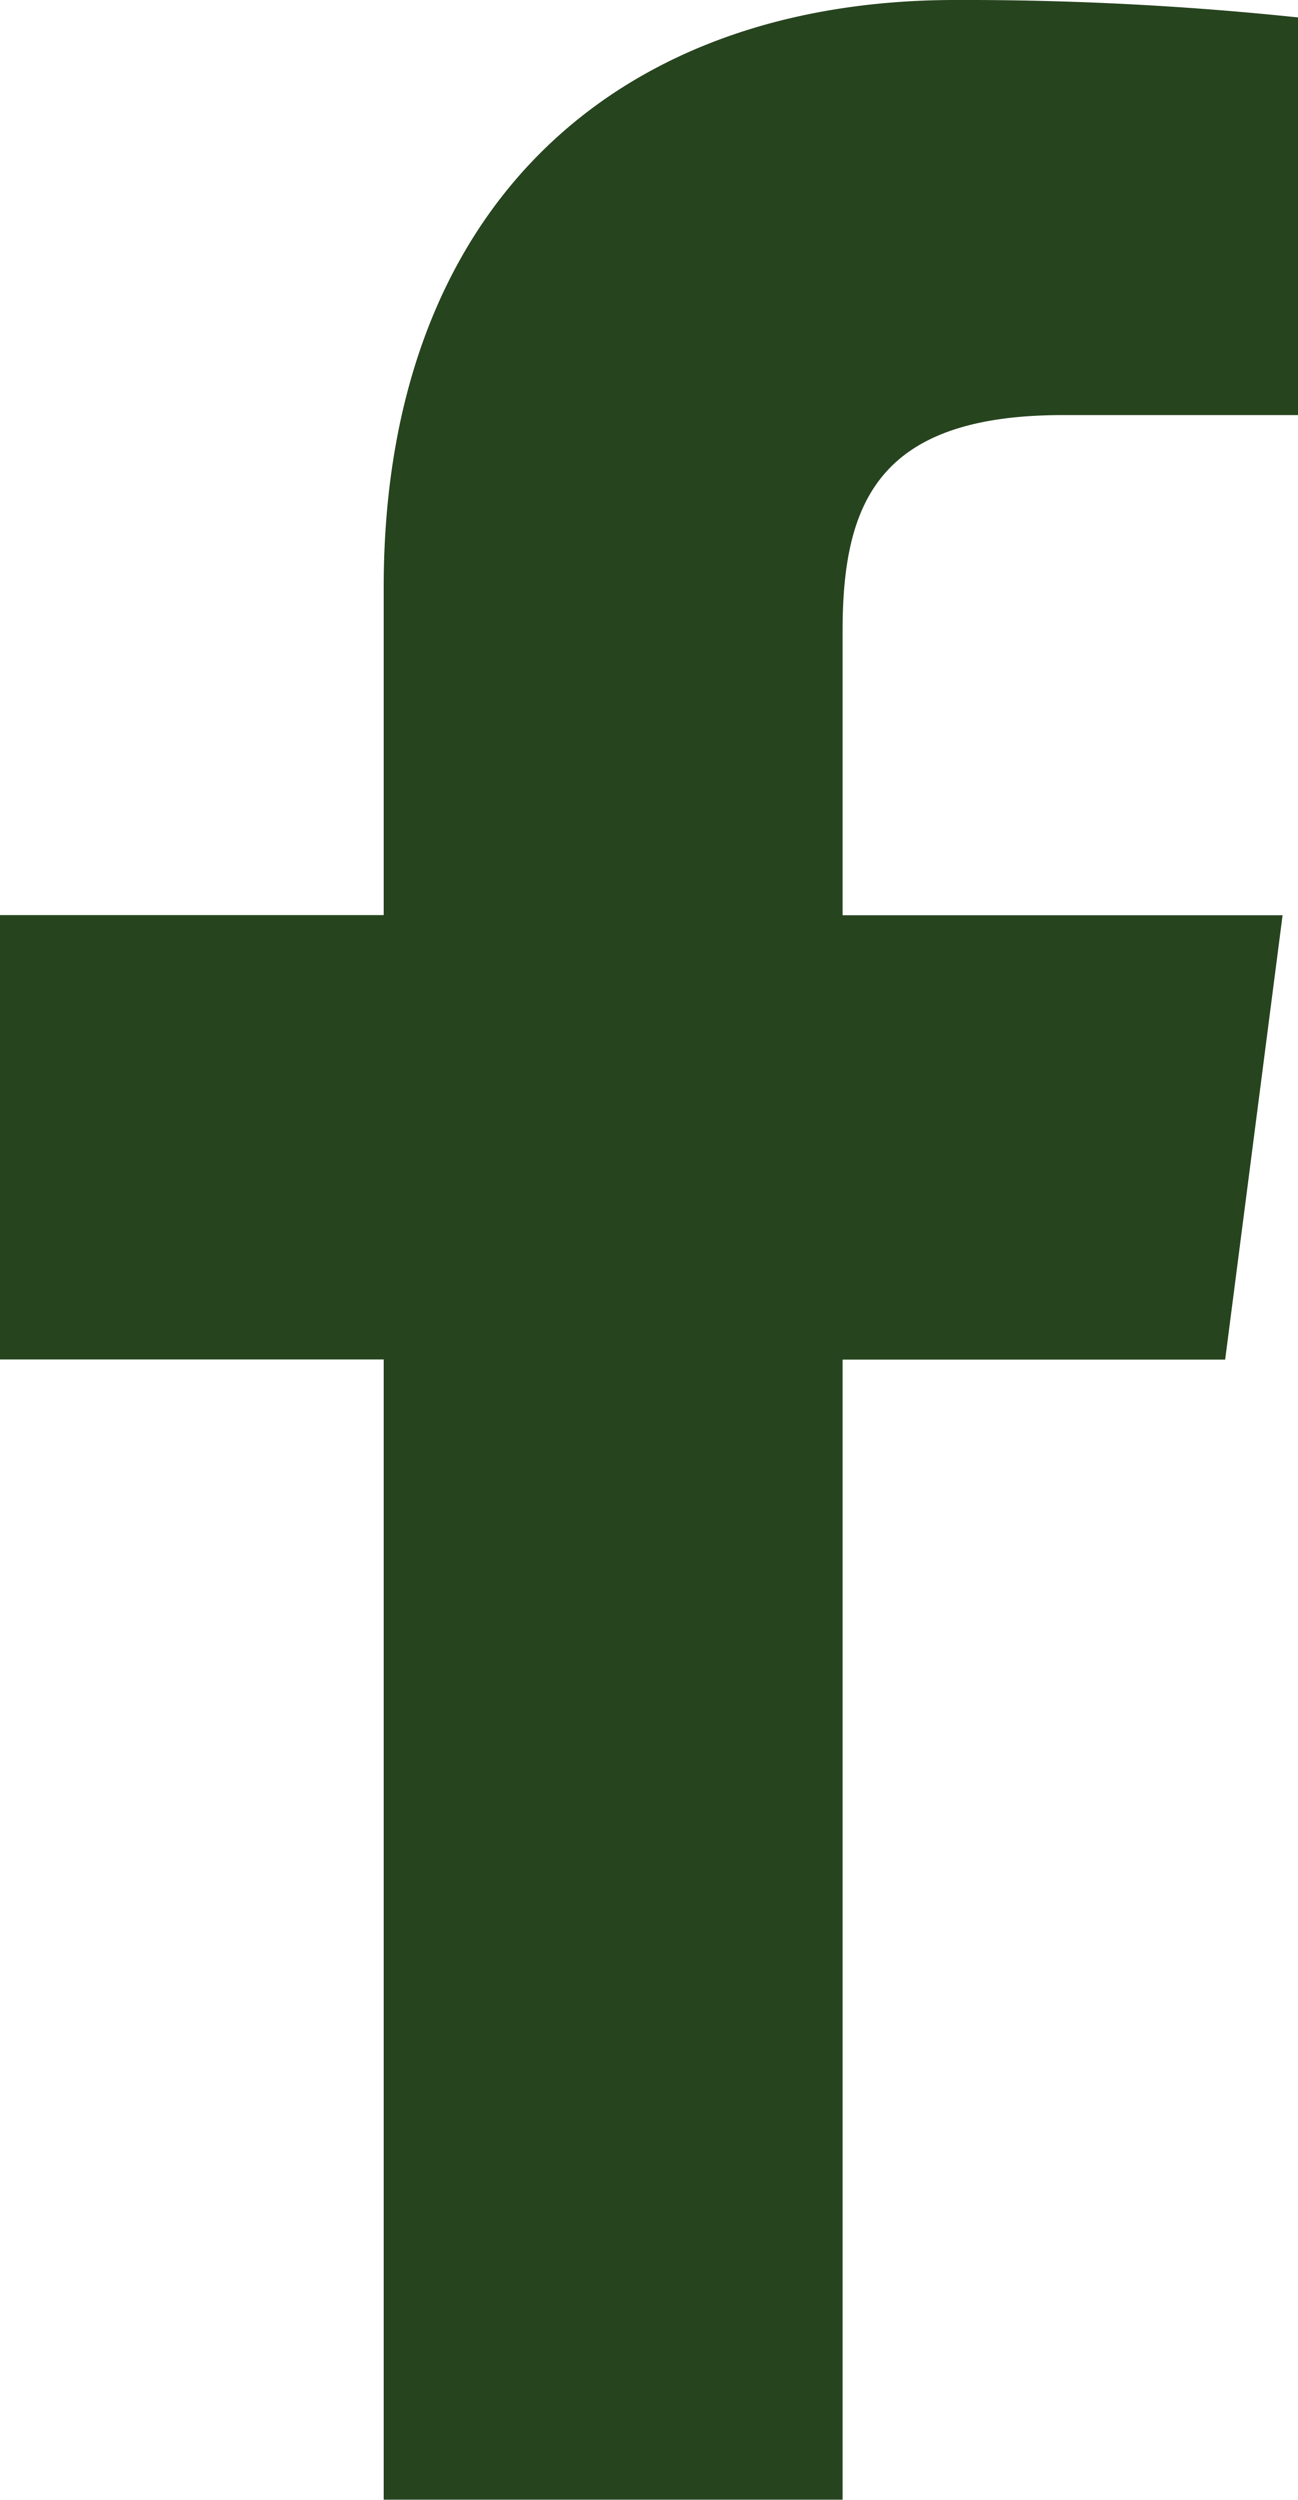
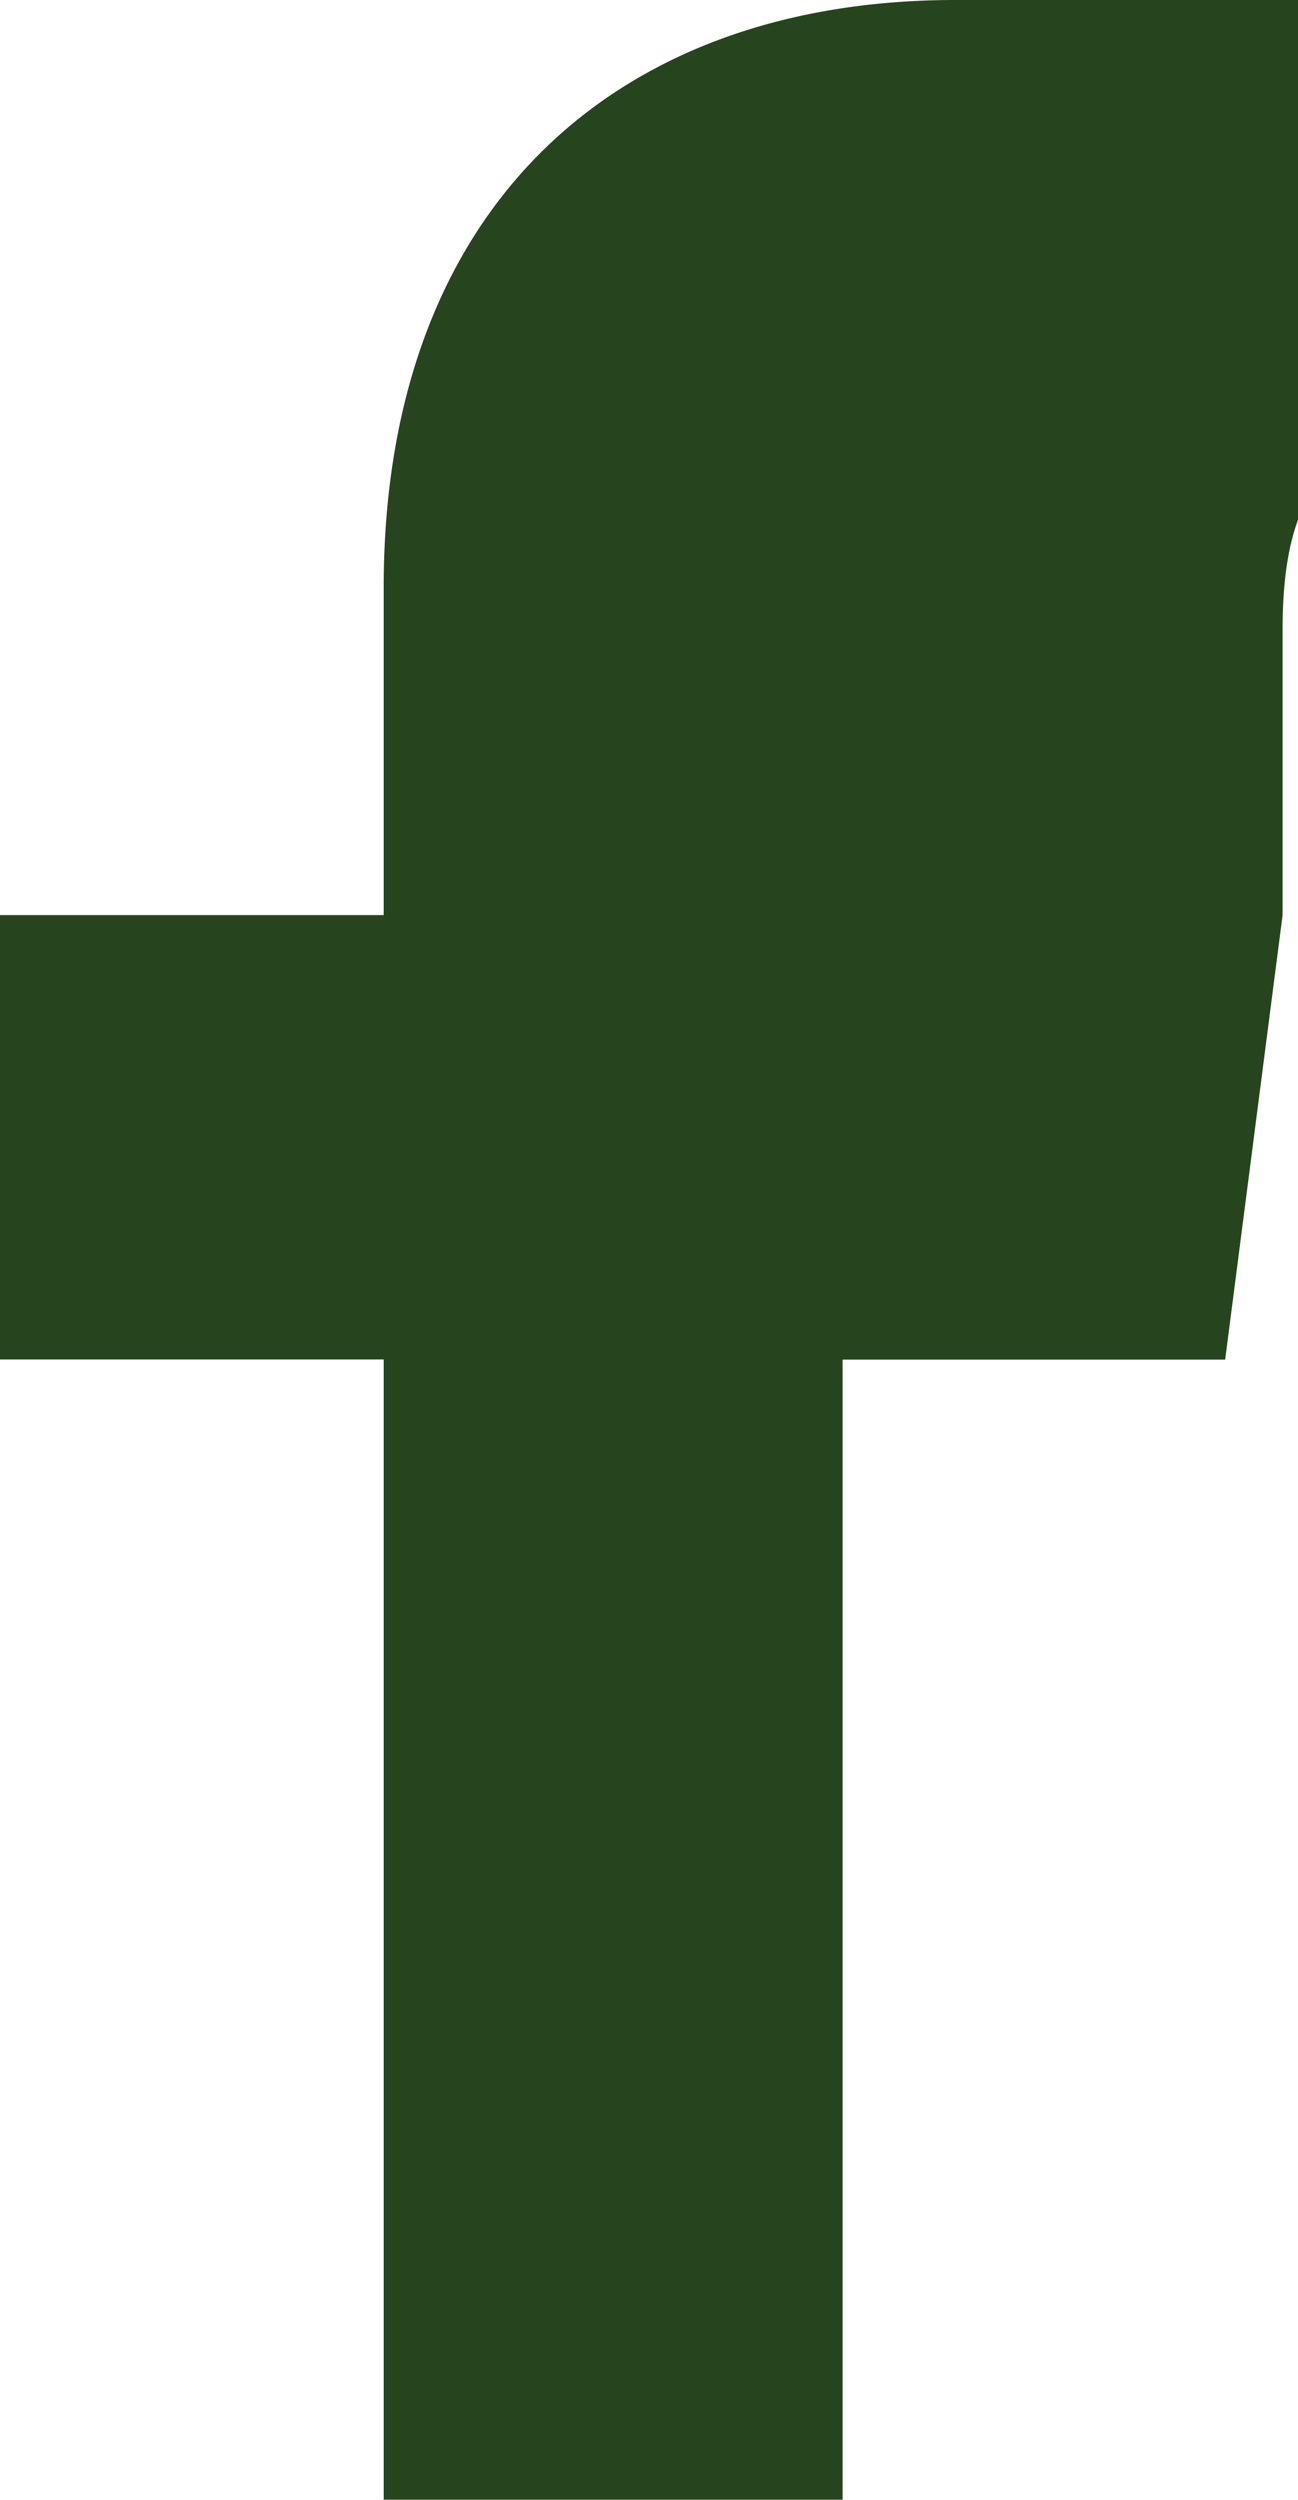
<svg xmlns="http://www.w3.org/2000/svg" width="18.694" height="36.001" viewBox="0 0 18.694 36.001">
-   <path id="fb-icon" d="M49.425,36V19.581h5.51l.827-6.4H49.425V9.093c0-1.853.512-3.115,3.172-3.115h3.387V.251A45.924,45.924,0,0,0,51.048,0c-4.886,0-8.232,2.983-8.232,8.459v4.72H37.29v6.4h5.526V36Z" transform="translate(-37.29)" fill="#26441e" />
+   <path id="fb-icon" d="M49.425,36V19.581h5.51l.827-6.4V9.093c0-1.853.512-3.115,3.172-3.115h3.387V.251A45.924,45.924,0,0,0,51.048,0c-4.886,0-8.232,2.983-8.232,8.459v4.72H37.29v6.4h5.526V36Z" transform="translate(-37.29)" fill="#26441e" />
</svg>